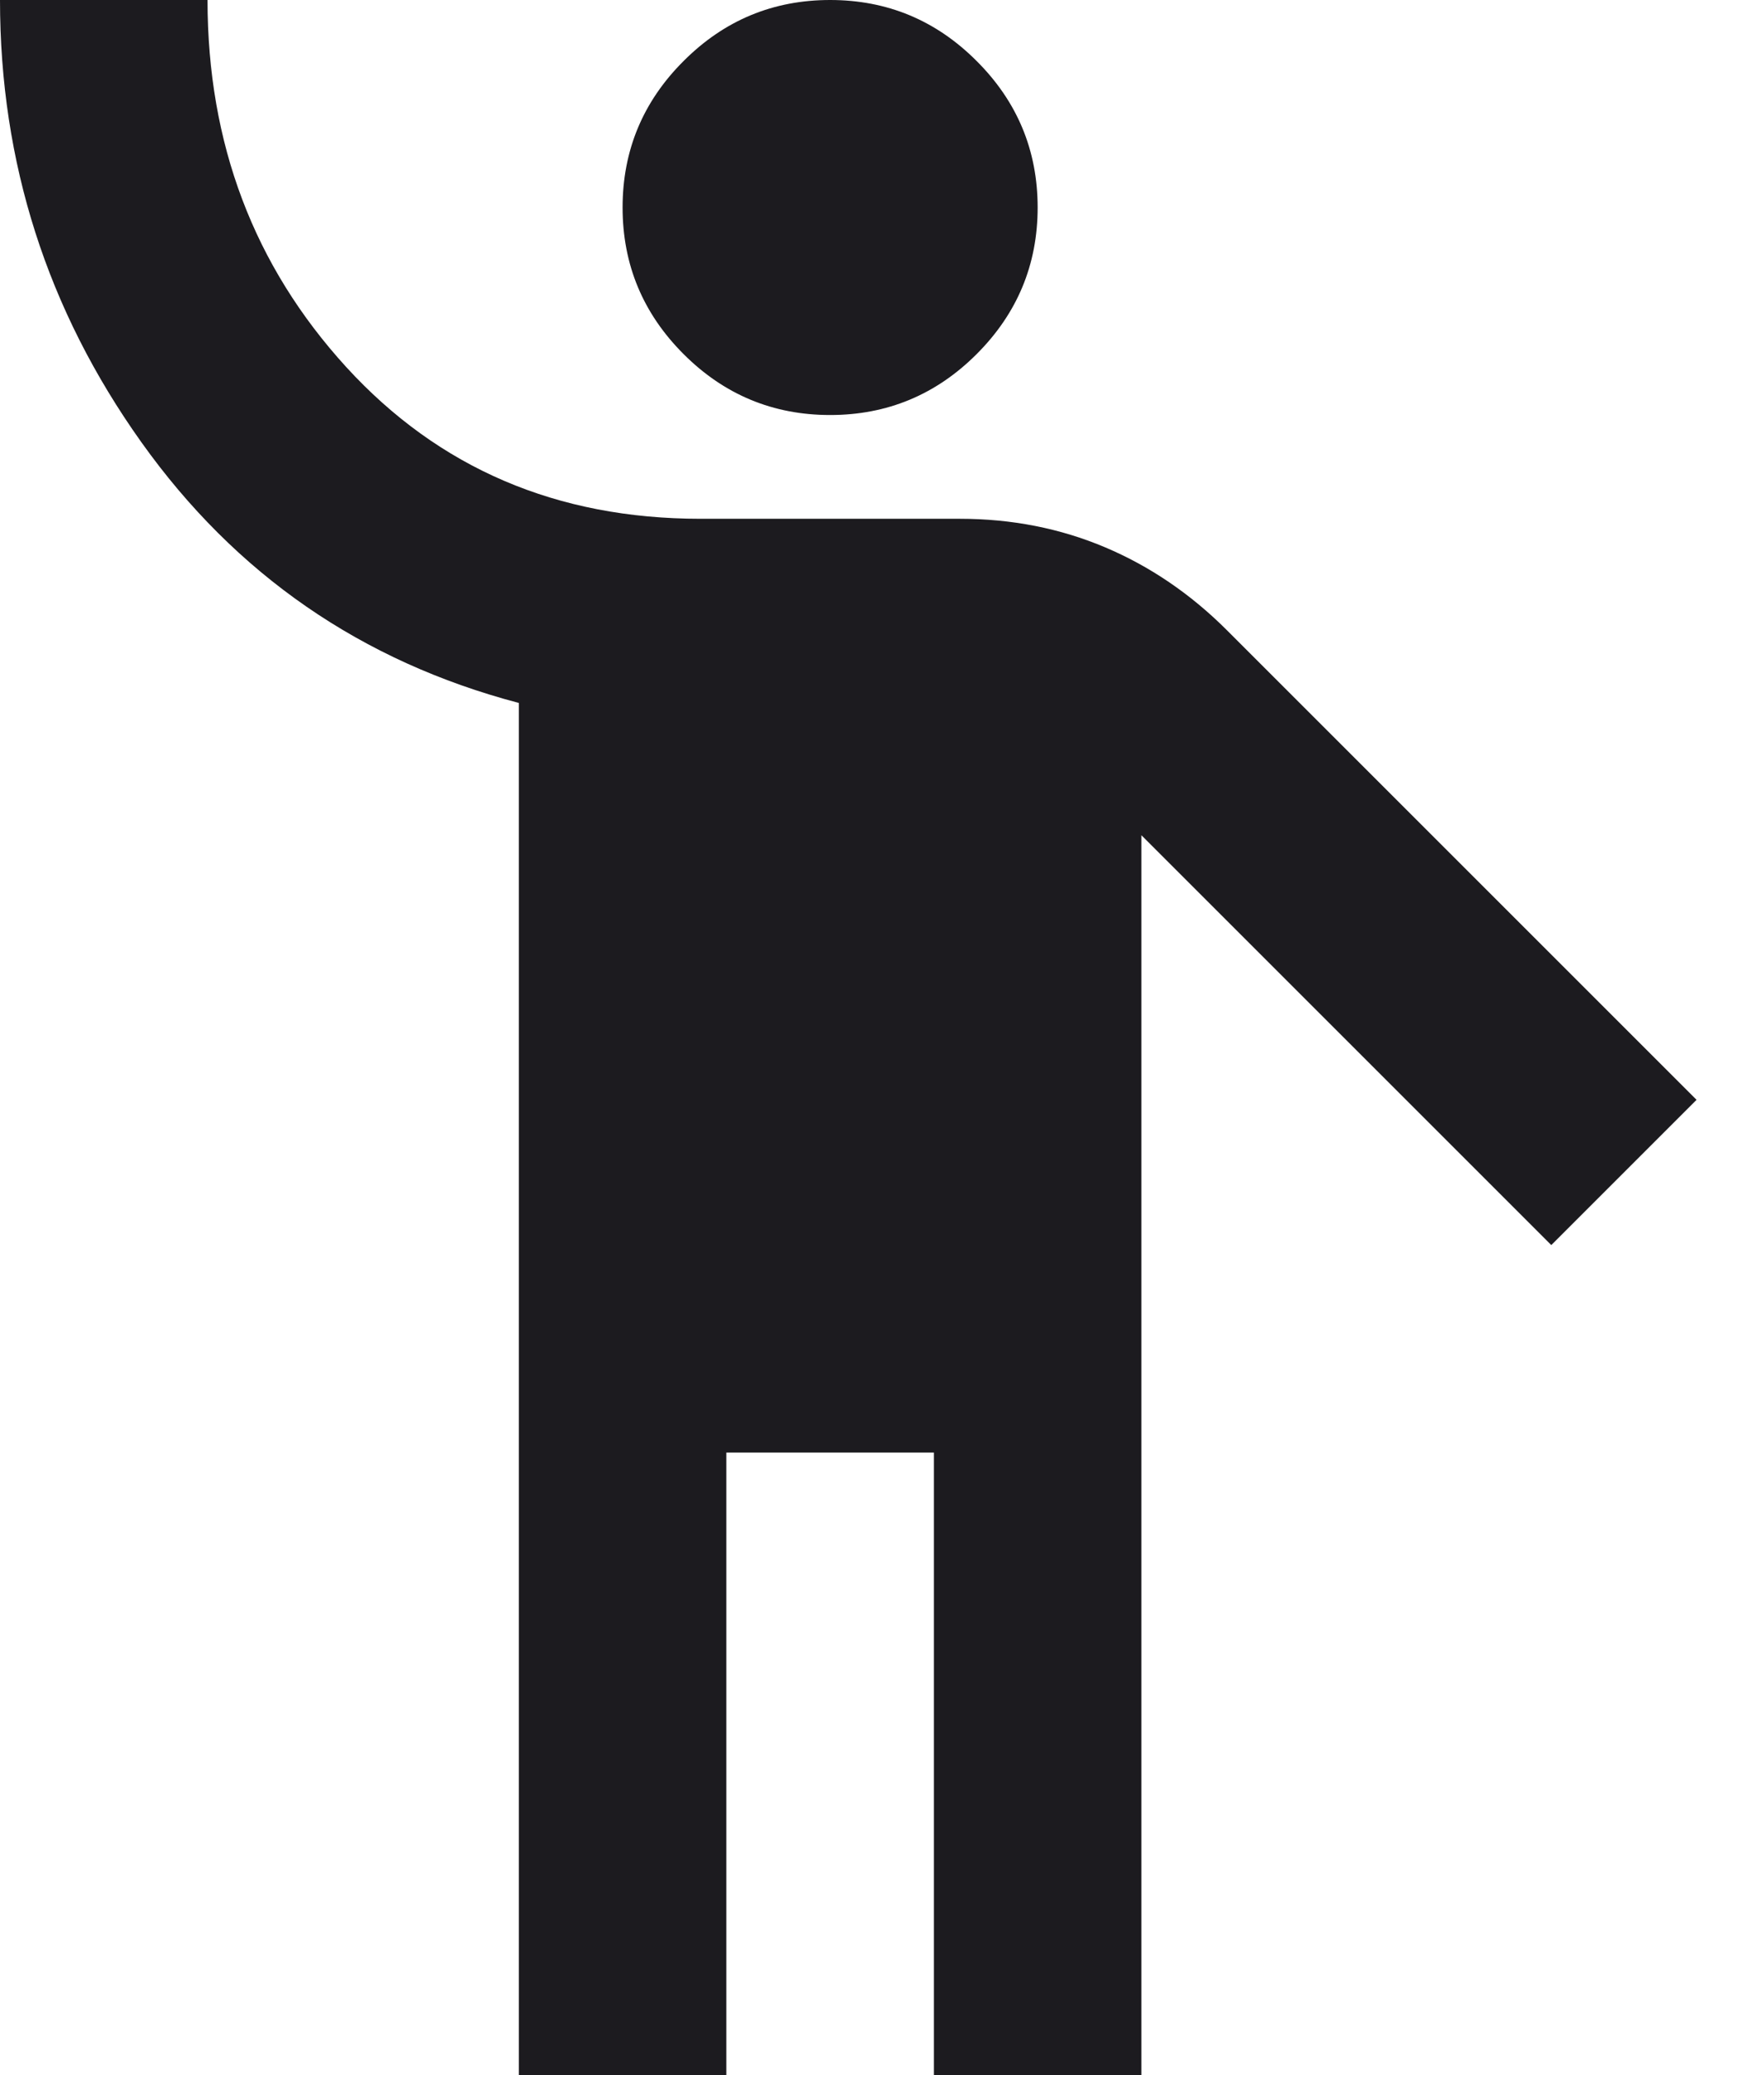
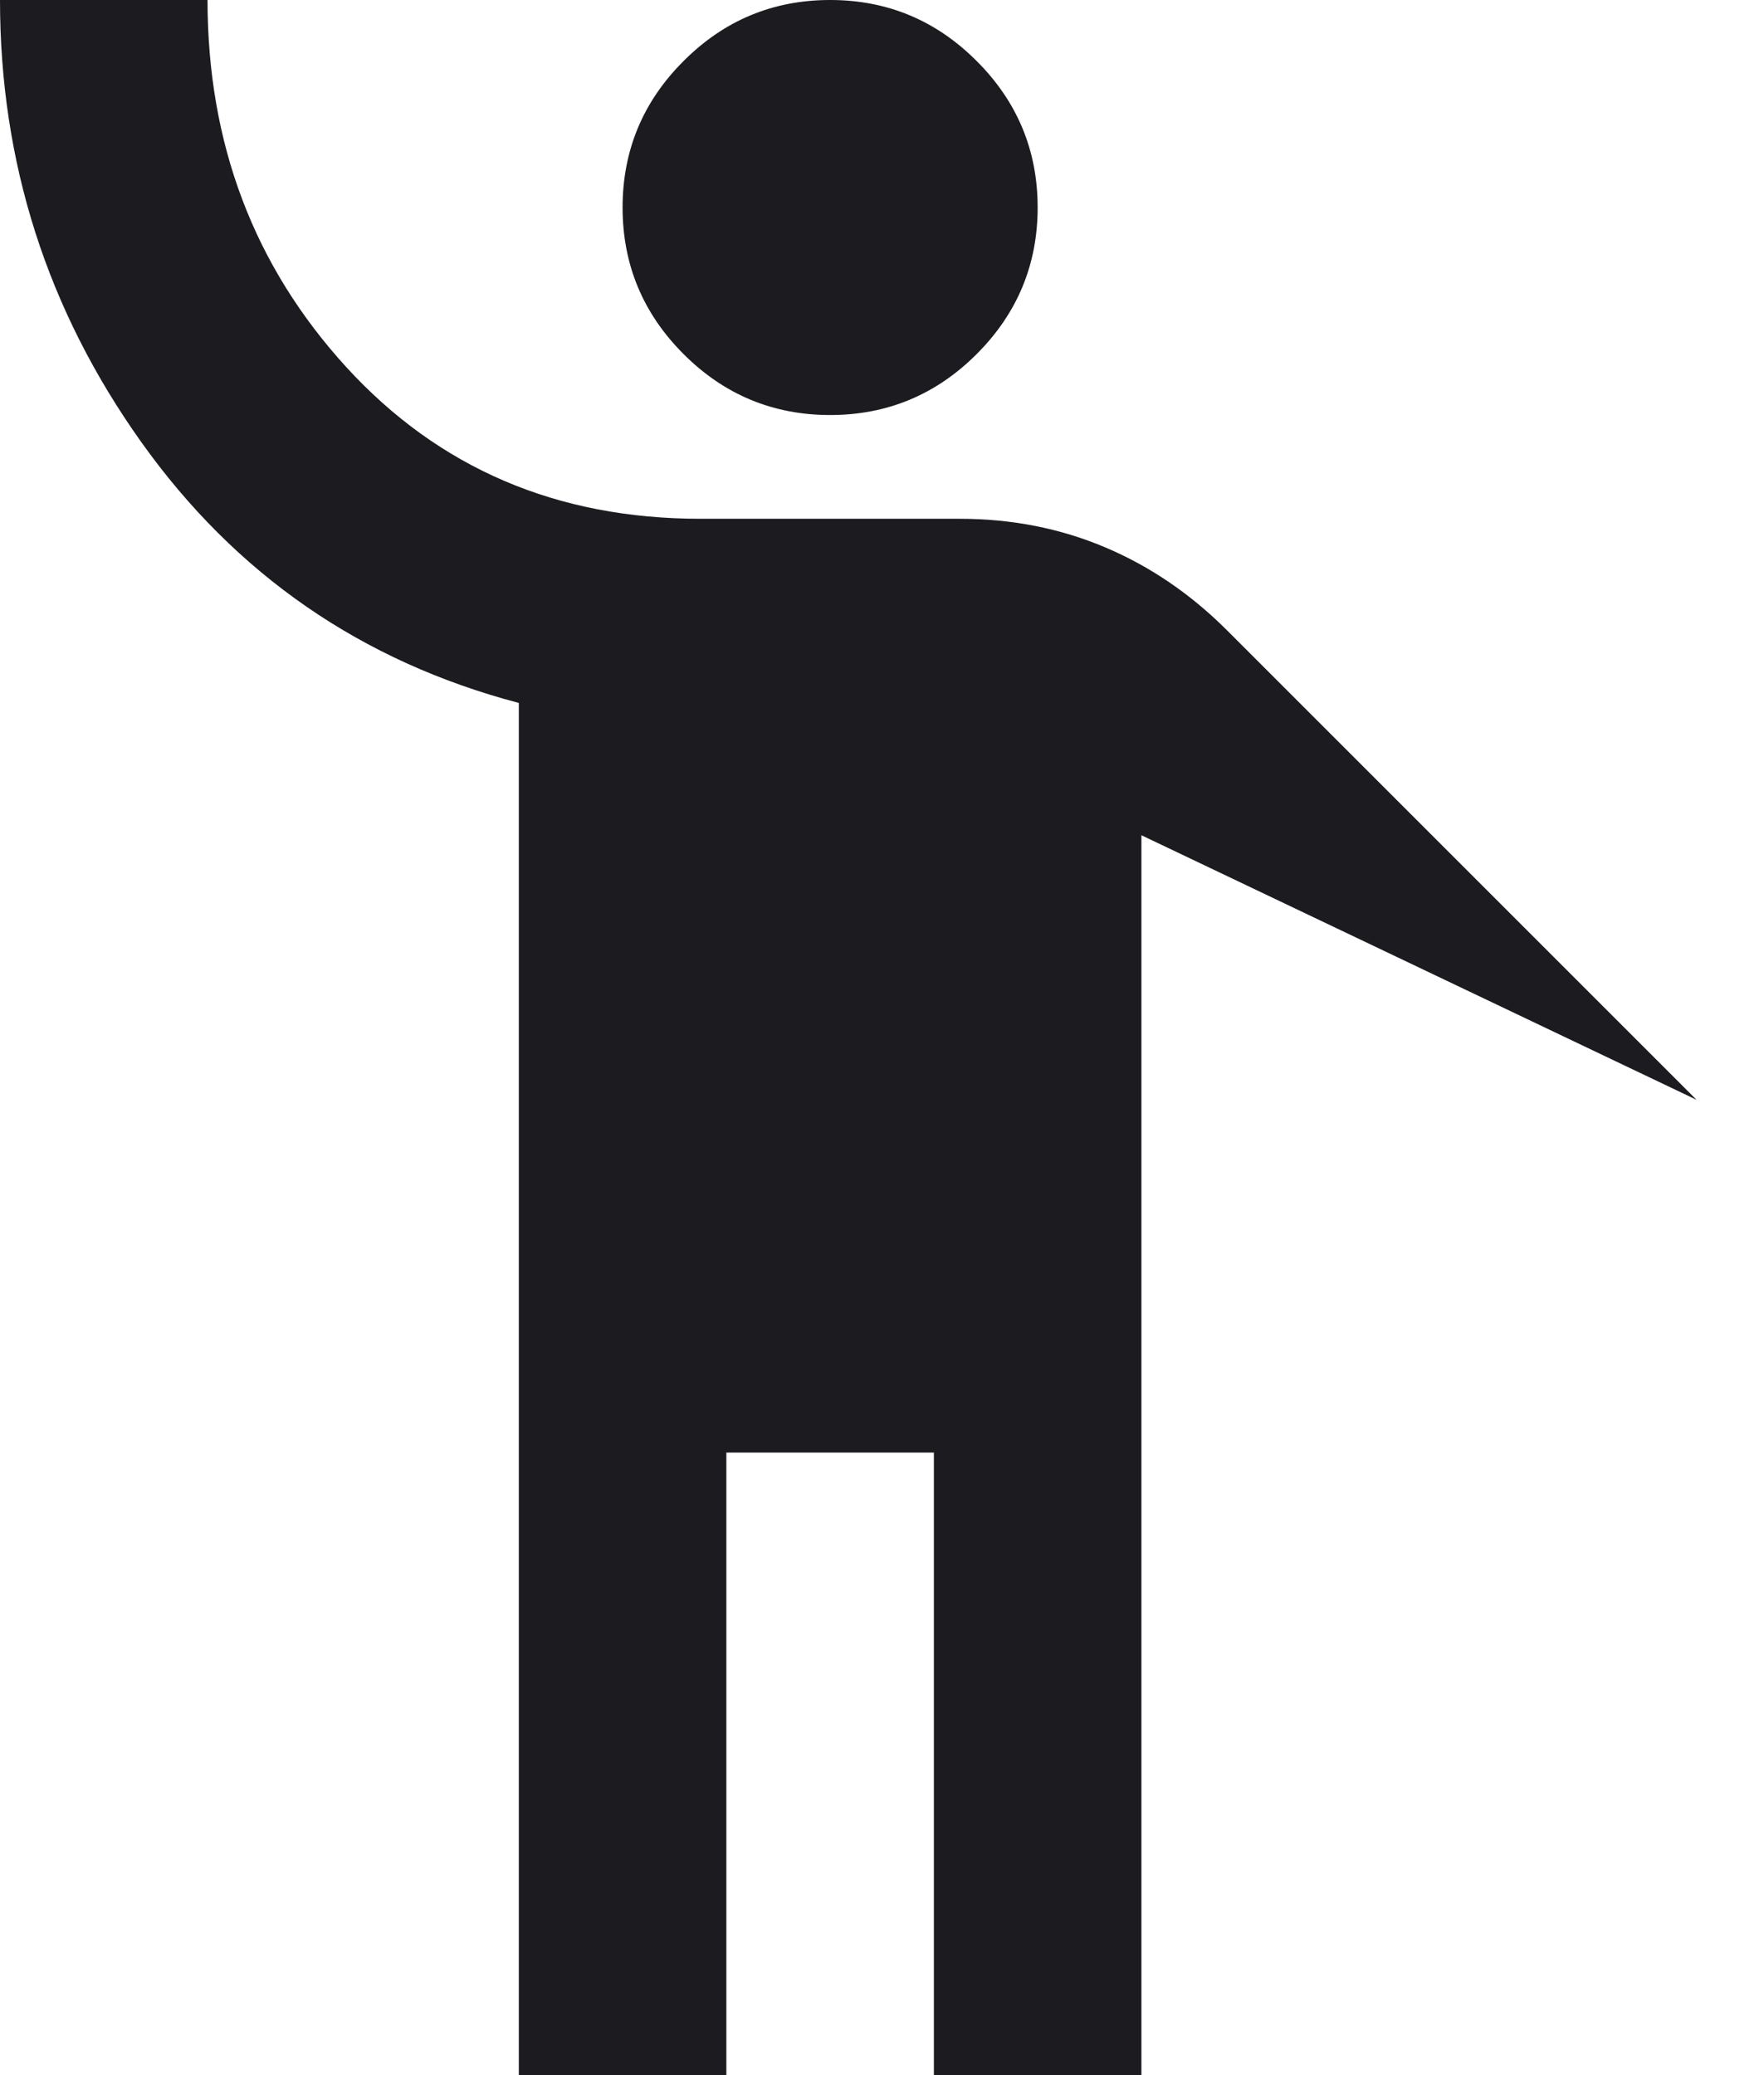
<svg xmlns="http://www.w3.org/2000/svg" width="17" height="20" viewBox="0 0 17 20" fill="none">
-   <path d="M5 20V6.775C3.483 6.375 2.271 5.537 1.363 4.263C0.454 2.987 0 1.567 0 0H2C2 1.383 2.446 2.562 3.337 3.538C4.229 4.513 5.367 5 6.75 5H9.25C9.75 5 10.217 5.092 10.65 5.275C11.083 5.458 11.475 5.725 11.825 6.075L16.35 10.6L14.95 12L11 8.05V20H9V14H7V20H5ZM8 4C7.45 4 6.979 3.804 6.588 3.413C6.196 3.021 6 2.55 6 2C6 1.45 6.196 0.979 6.588 0.588C6.979 0.196 7.45 0 8 0C8.55 0 9.021 0.196 9.412 0.588C9.804 0.979 10 1.45 10 2C10 2.55 9.804 3.021 9.412 3.413C9.021 3.804 8.55 4 8 4Z" fill="#1C1B1F" />
+   <path d="M5 20V6.775C3.483 6.375 2.271 5.537 1.363 4.263C0.454 2.987 0 1.567 0 0H2C2 1.383 2.446 2.562 3.337 3.538C4.229 4.513 5.367 5 6.75 5H9.25C9.75 5 10.217 5.092 10.65 5.275C11.083 5.458 11.475 5.725 11.825 6.075L16.35 10.6L11 8.05V20H9V14H7V20H5ZM8 4C7.45 4 6.979 3.804 6.588 3.413C6.196 3.021 6 2.55 6 2C6 1.45 6.196 0.979 6.588 0.588C6.979 0.196 7.45 0 8 0C8.55 0 9.021 0.196 9.412 0.588C9.804 0.979 10 1.45 10 2C10 2.55 9.804 3.021 9.412 3.413C9.021 3.804 8.55 4 8 4Z" fill="#1C1B1F" />
</svg>